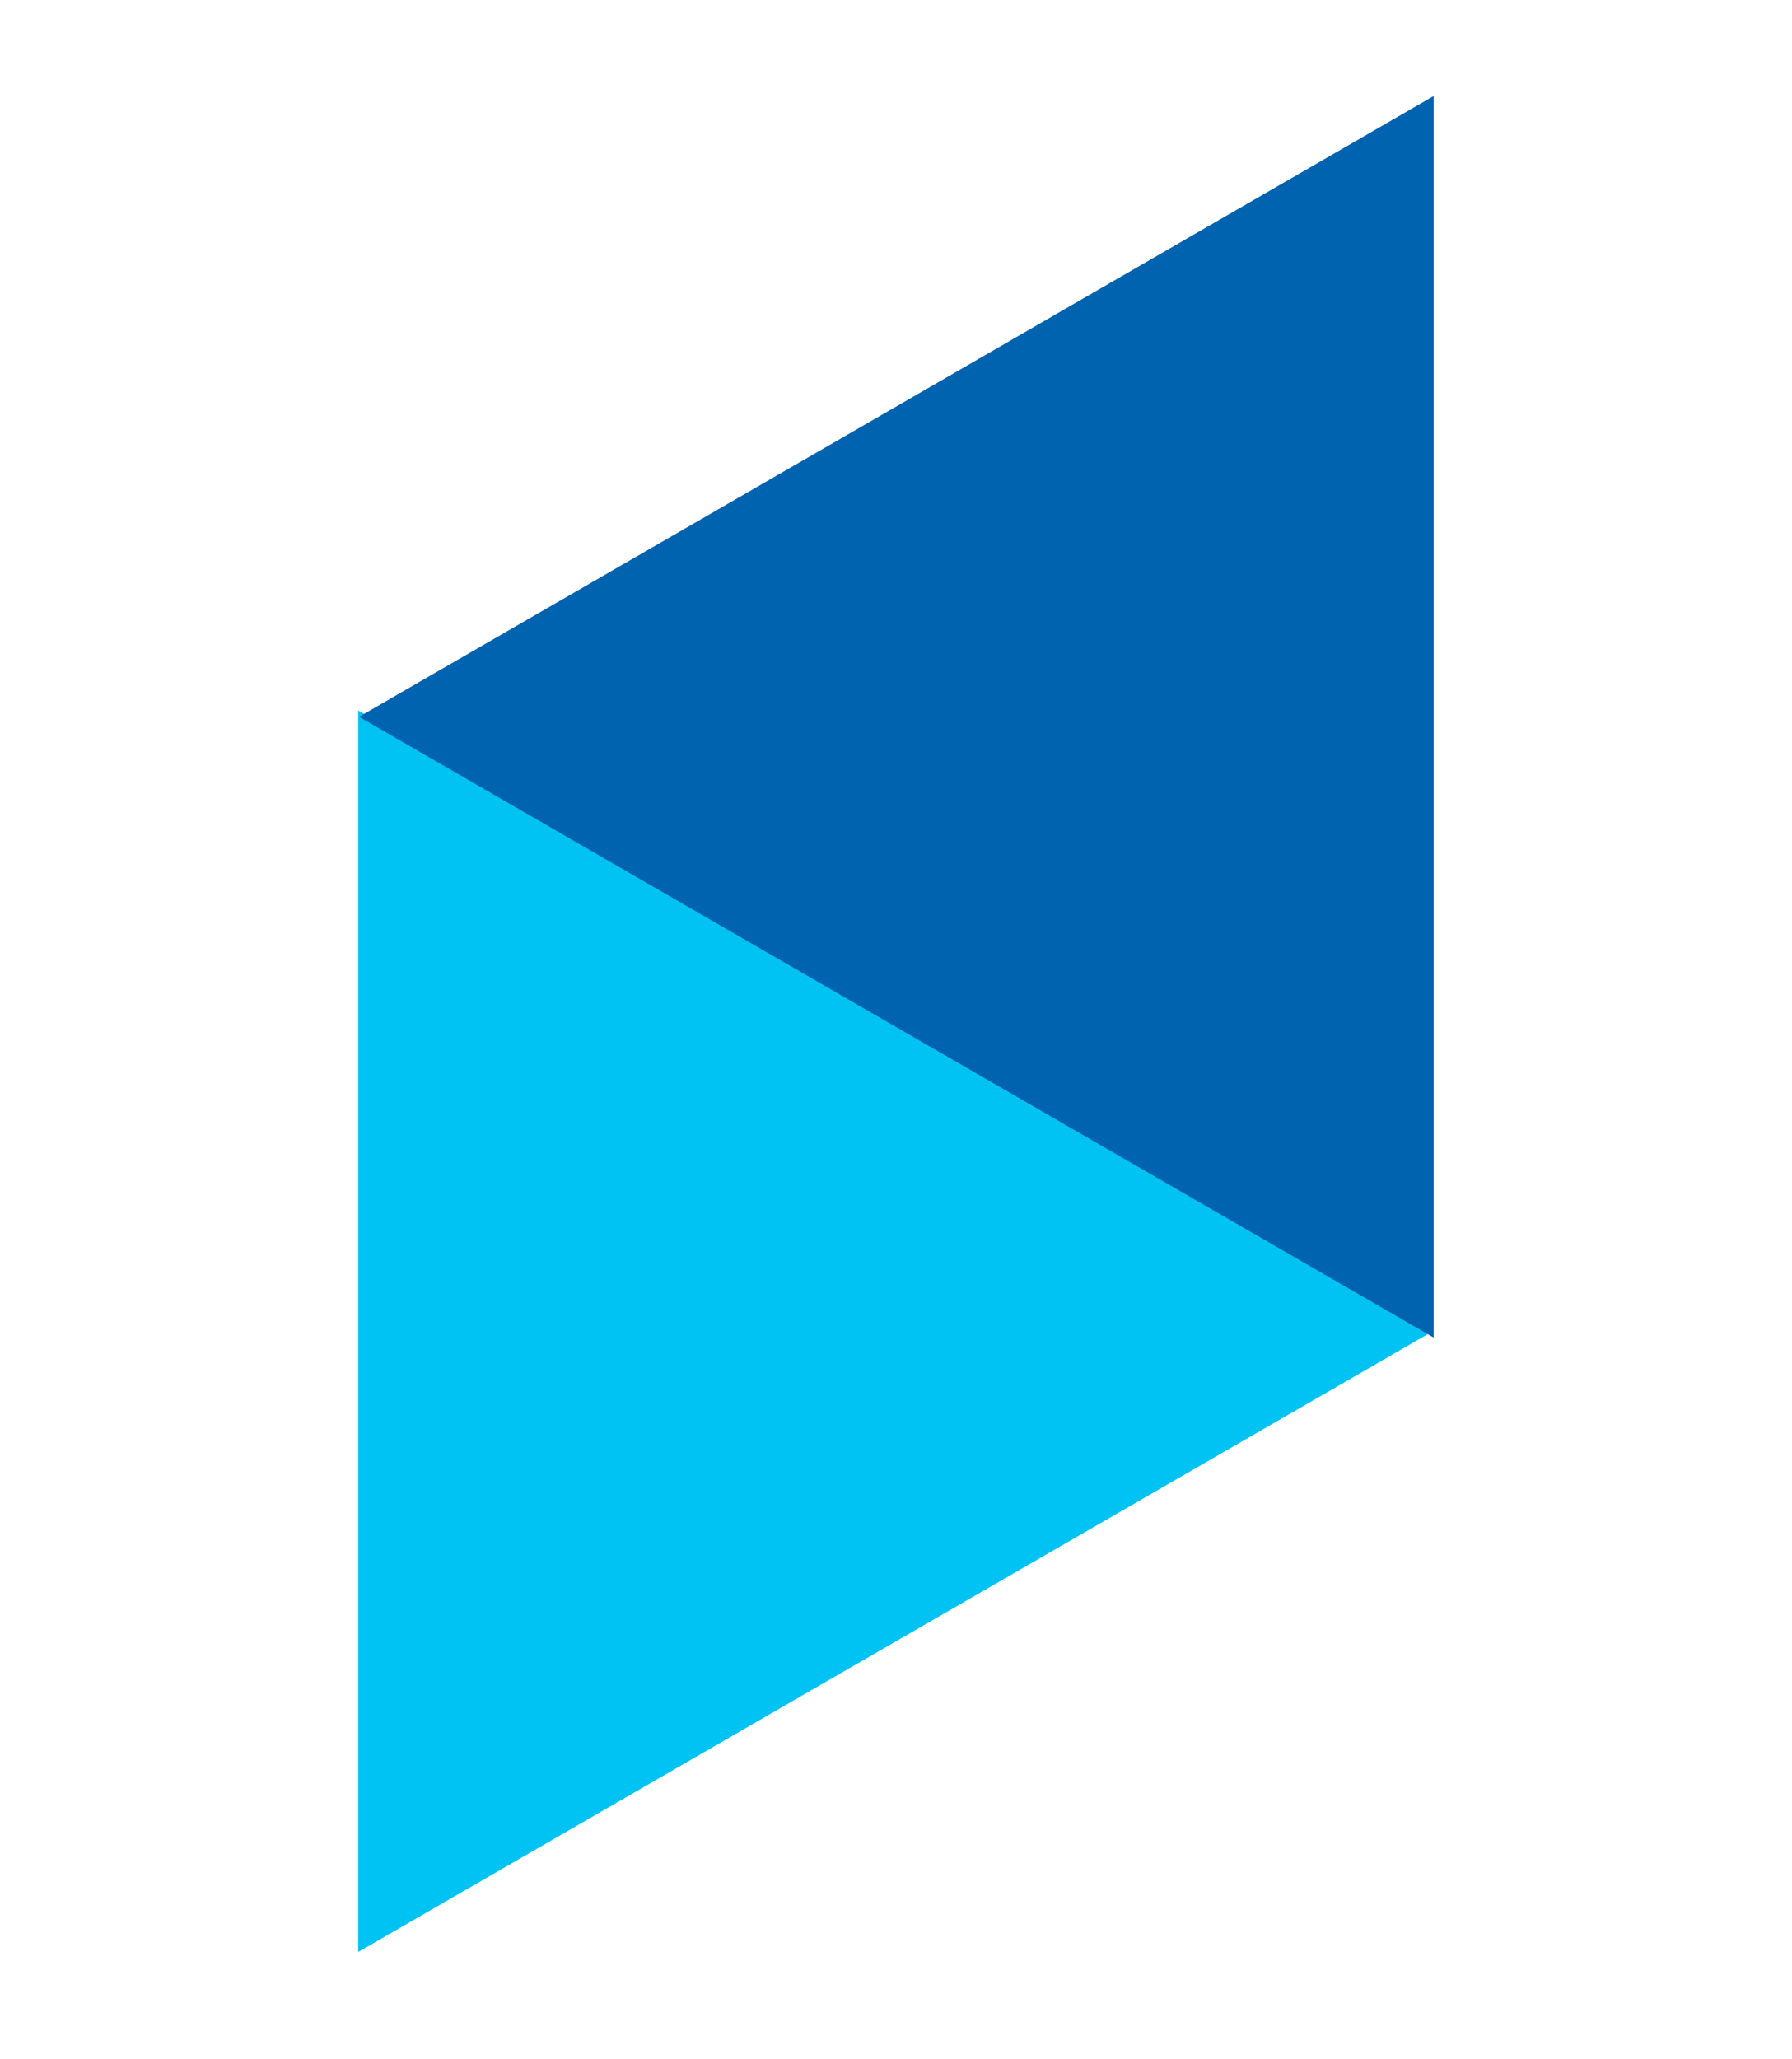
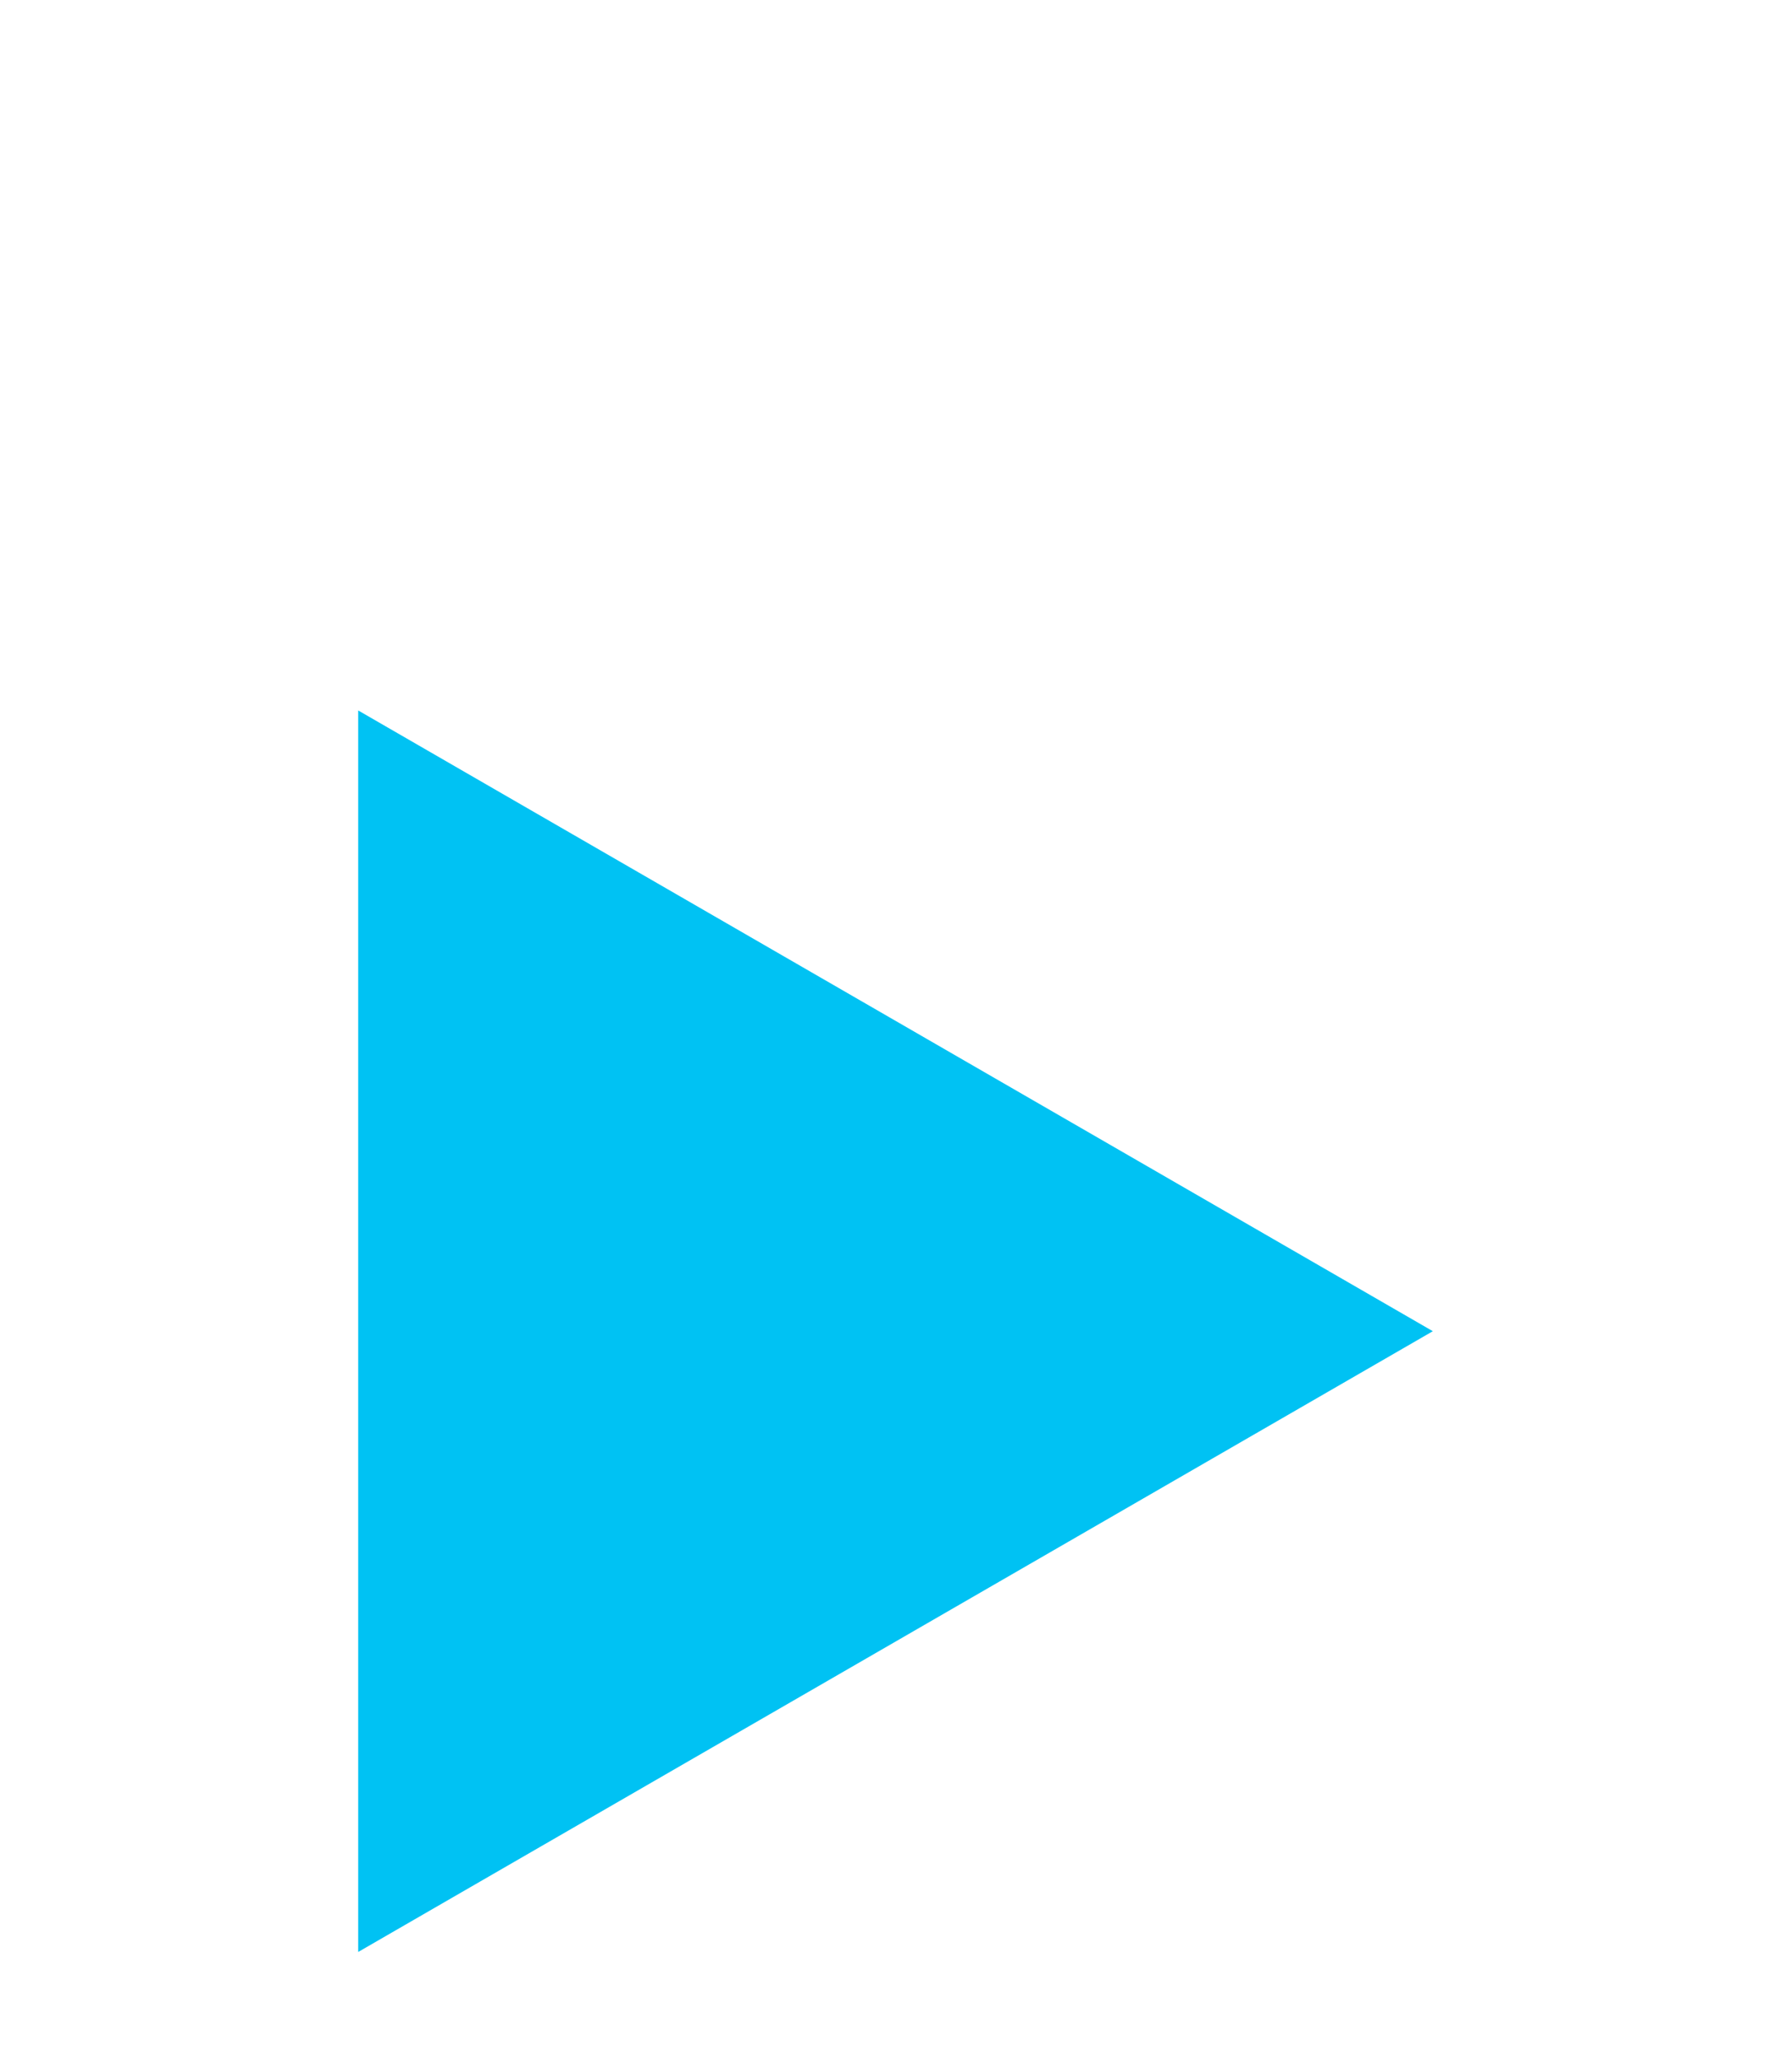
<svg xmlns="http://www.w3.org/2000/svg" width="101" height="116" viewBox="0 0 101 116" fill="none">
  <path d="M80.757 74.99L20.189 109.959L20.189 40.022L80.757 74.99Z" fill="#00C2F3" />
-   <path d="M20.236 40.379L80.804 5.41L80.804 75.348L20.236 40.379Z" fill="#0063B0" />
</svg>